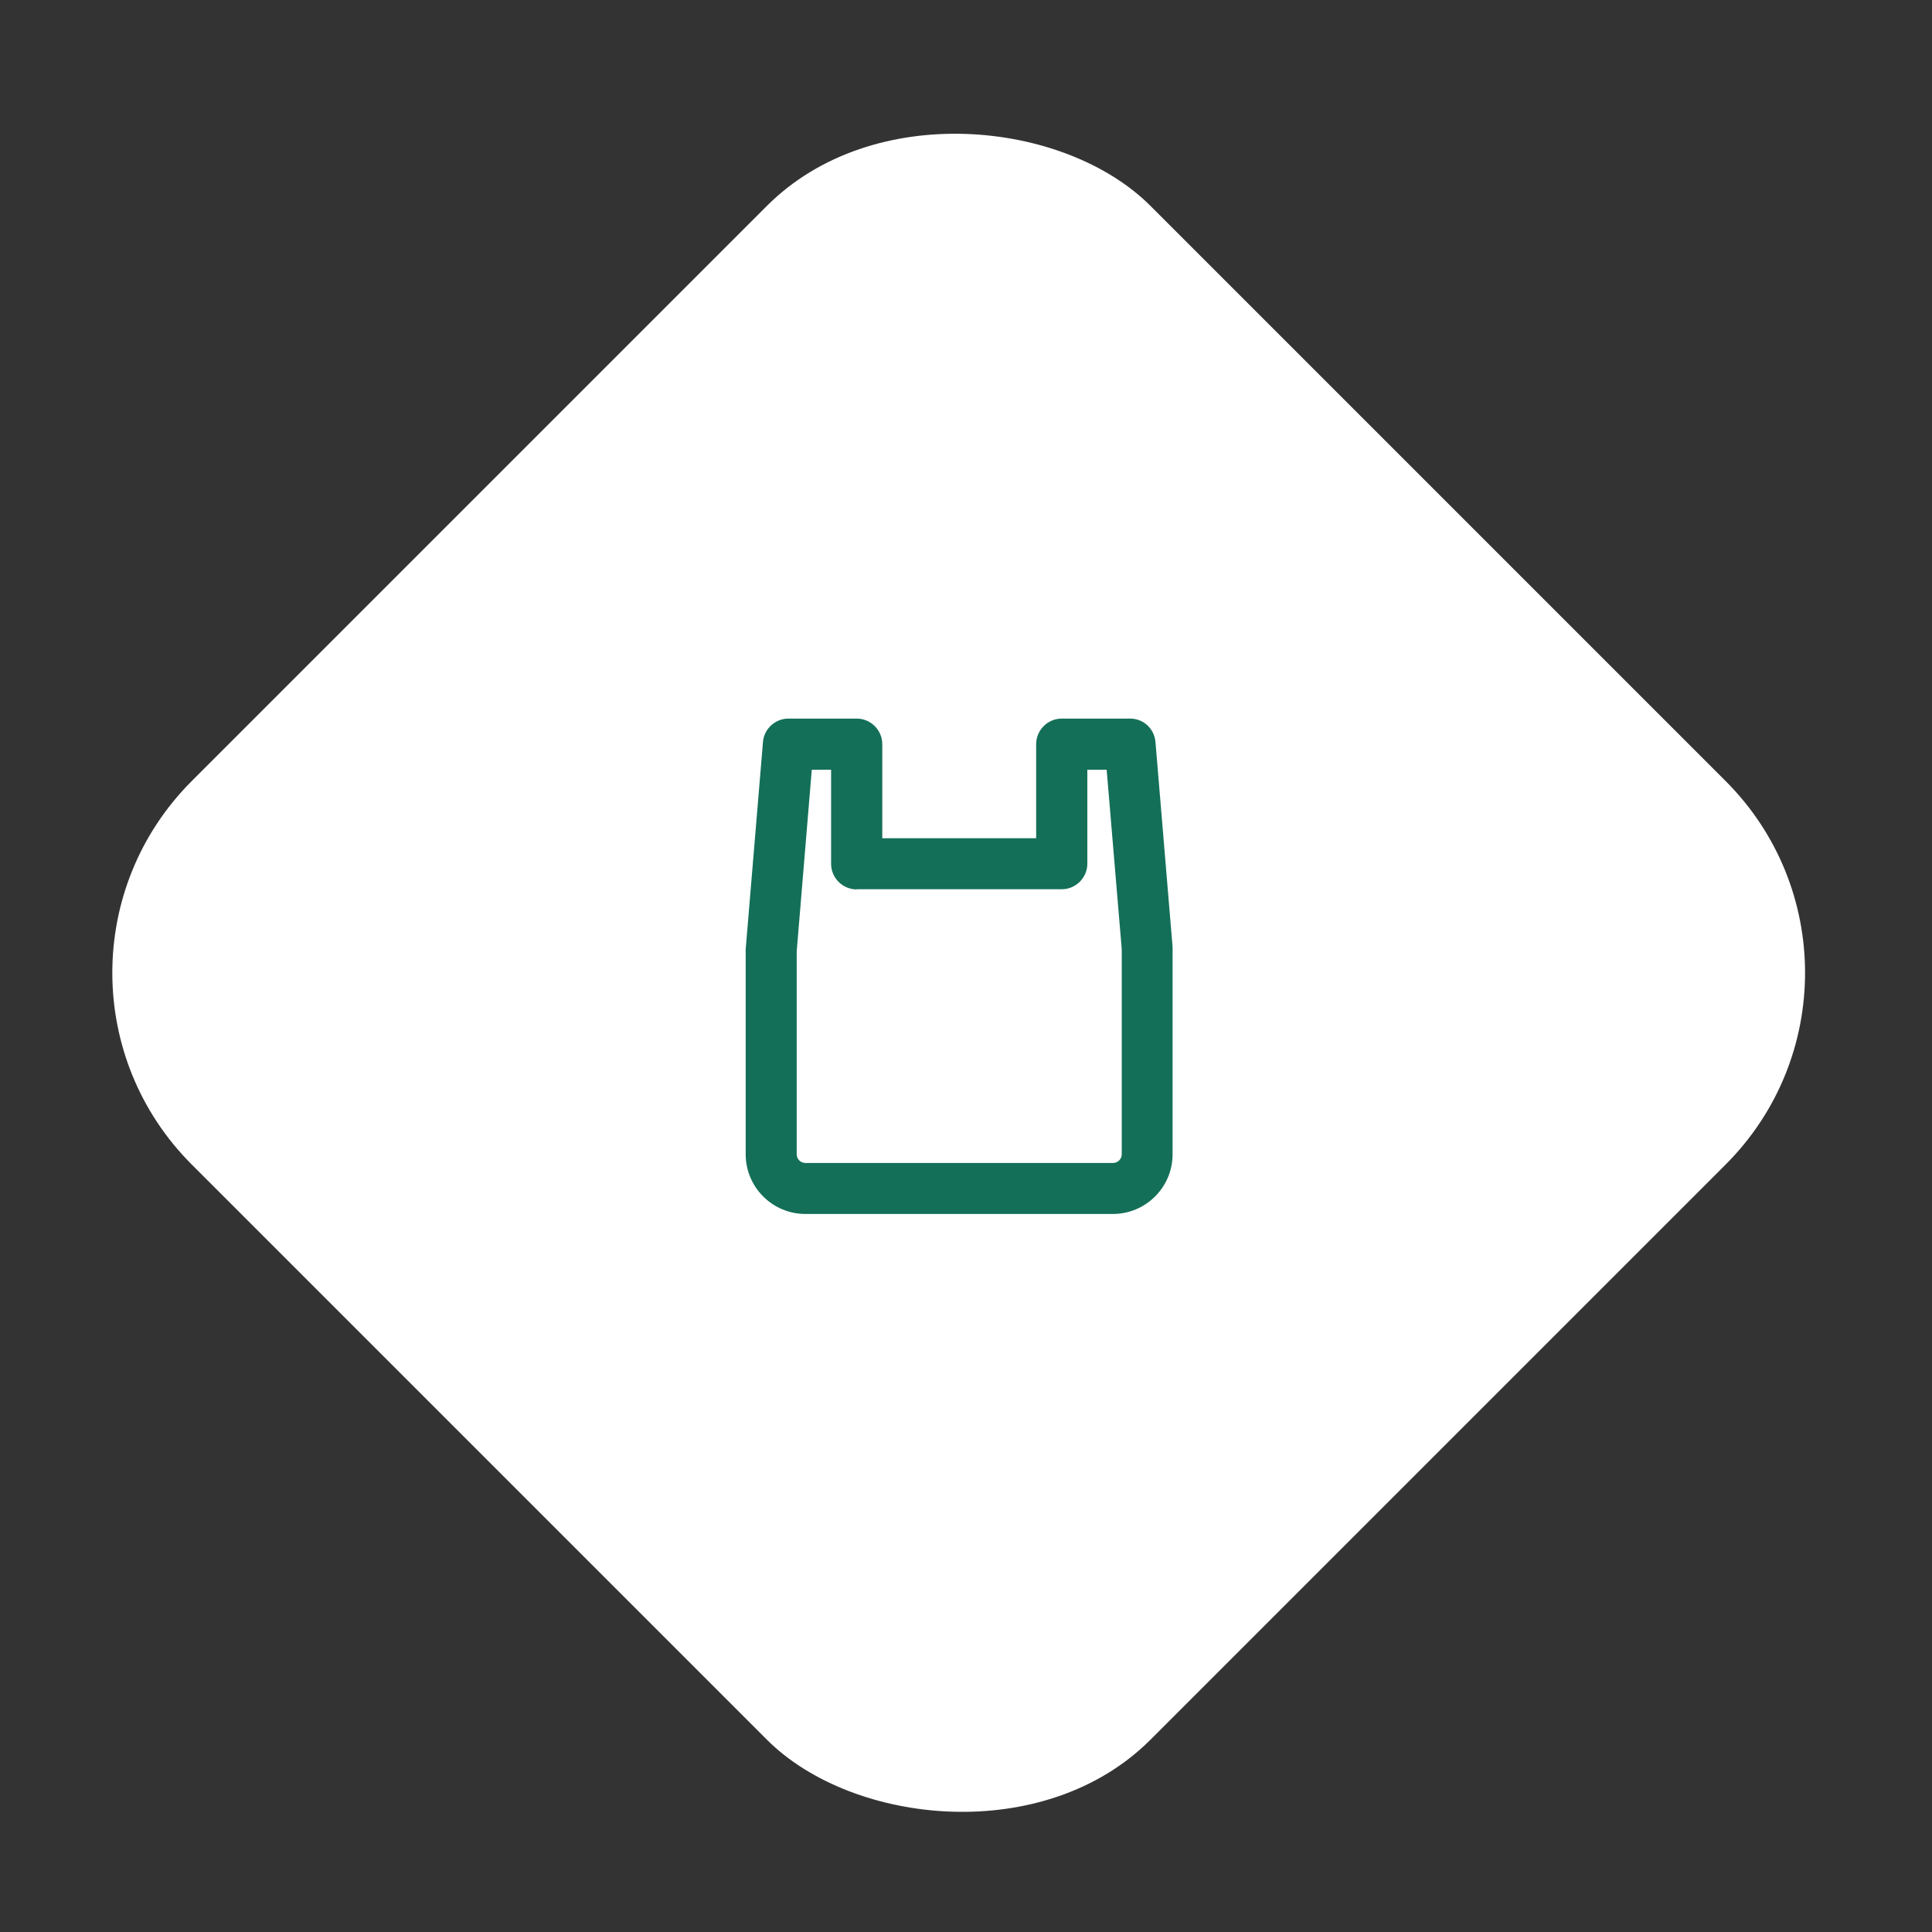
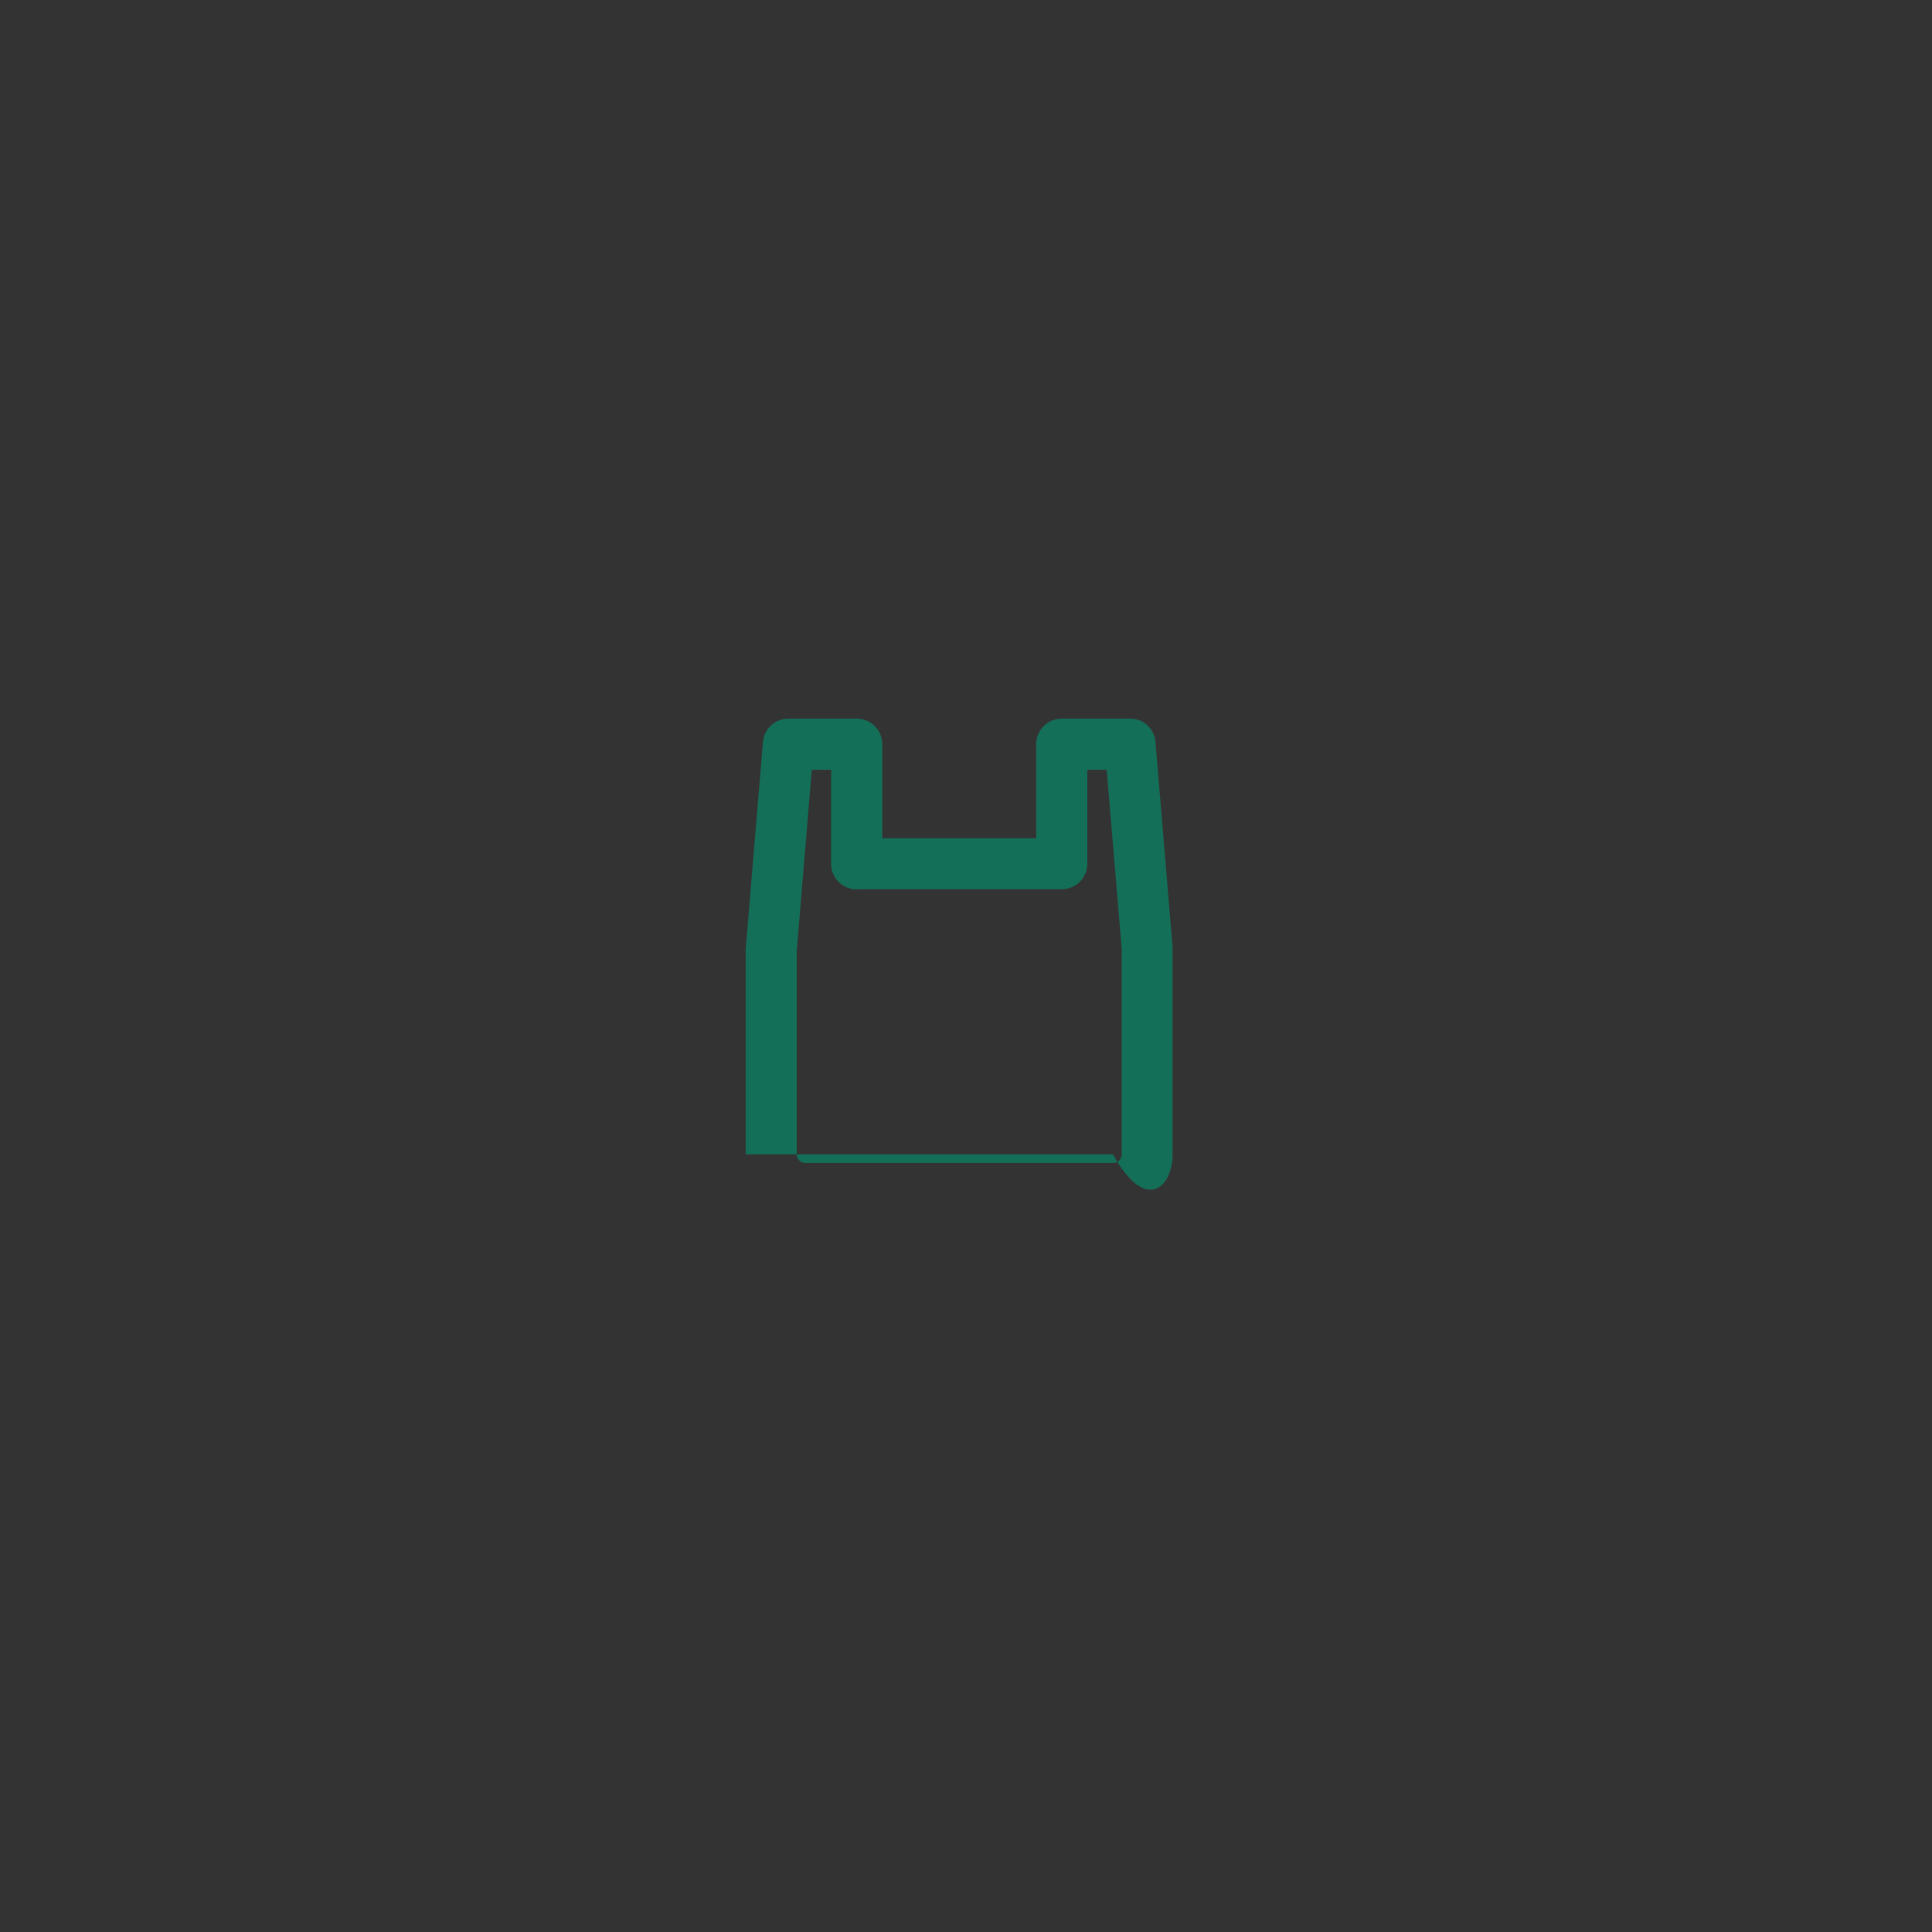
<svg xmlns="http://www.w3.org/2000/svg" width="114" height="114" viewBox="0 0 114 114" fill="none">
  <rect x="0" y="0" width="114" height="114" fill="#333333" stroke="none" />
-   <rect y="57.401" width="80" height="80" rx="16" transform="rotate(-45 0 57.401)" fill="white" />
-   <path d="M69.19 55.881L68.18 43.781C68.11 42.991 67.47 42.401 66.68 42.401H62.65C61.82 42.401 61.14 43.081 61.14 43.911V49.461H52.06V43.911C52.06 43.081 51.38 42.401 50.55 42.401H46.52C45.74 42.401 45.08 43.011 45.02 43.781L44 56.011V68.111C44 70.051 45.58 71.631 47.52 71.631H65.67C67.61 71.631 69.19 70.051 69.19 68.111V55.891V55.881ZM50.55 52.471H62.65C63.48 52.471 64.16 51.791 64.16 50.961V45.421H65.3L66.19 56.011V68.111C66.19 68.391 65.96 68.621 65.68 68.621H47.52C47.24 68.621 47.01 68.391 47.01 68.111V56.141L47.9 45.421H49.04V50.971C49.04 51.801 49.72 52.481 50.55 52.481V52.471Z" fill="#146F58" />
+   <path d="M69.19 55.881L68.18 43.781C68.11 42.991 67.47 42.401 66.68 42.401H62.65C61.82 42.401 61.14 43.081 61.14 43.911V49.461H52.06V43.911C52.06 43.081 51.38 42.401 50.55 42.401H46.52C45.74 42.401 45.08 43.011 45.02 43.781L44 56.011V68.111H65.67C67.61 71.631 69.19 70.051 69.19 68.111V55.891V55.881ZM50.55 52.471H62.65C63.48 52.471 64.16 51.791 64.16 50.961V45.421H65.3L66.19 56.011V68.111C66.19 68.391 65.96 68.621 65.68 68.621H47.52C47.24 68.621 47.01 68.391 47.01 68.111V56.141L47.9 45.421H49.04V50.971C49.04 51.801 49.72 52.481 50.55 52.481V52.471Z" fill="#146F58" />
</svg>